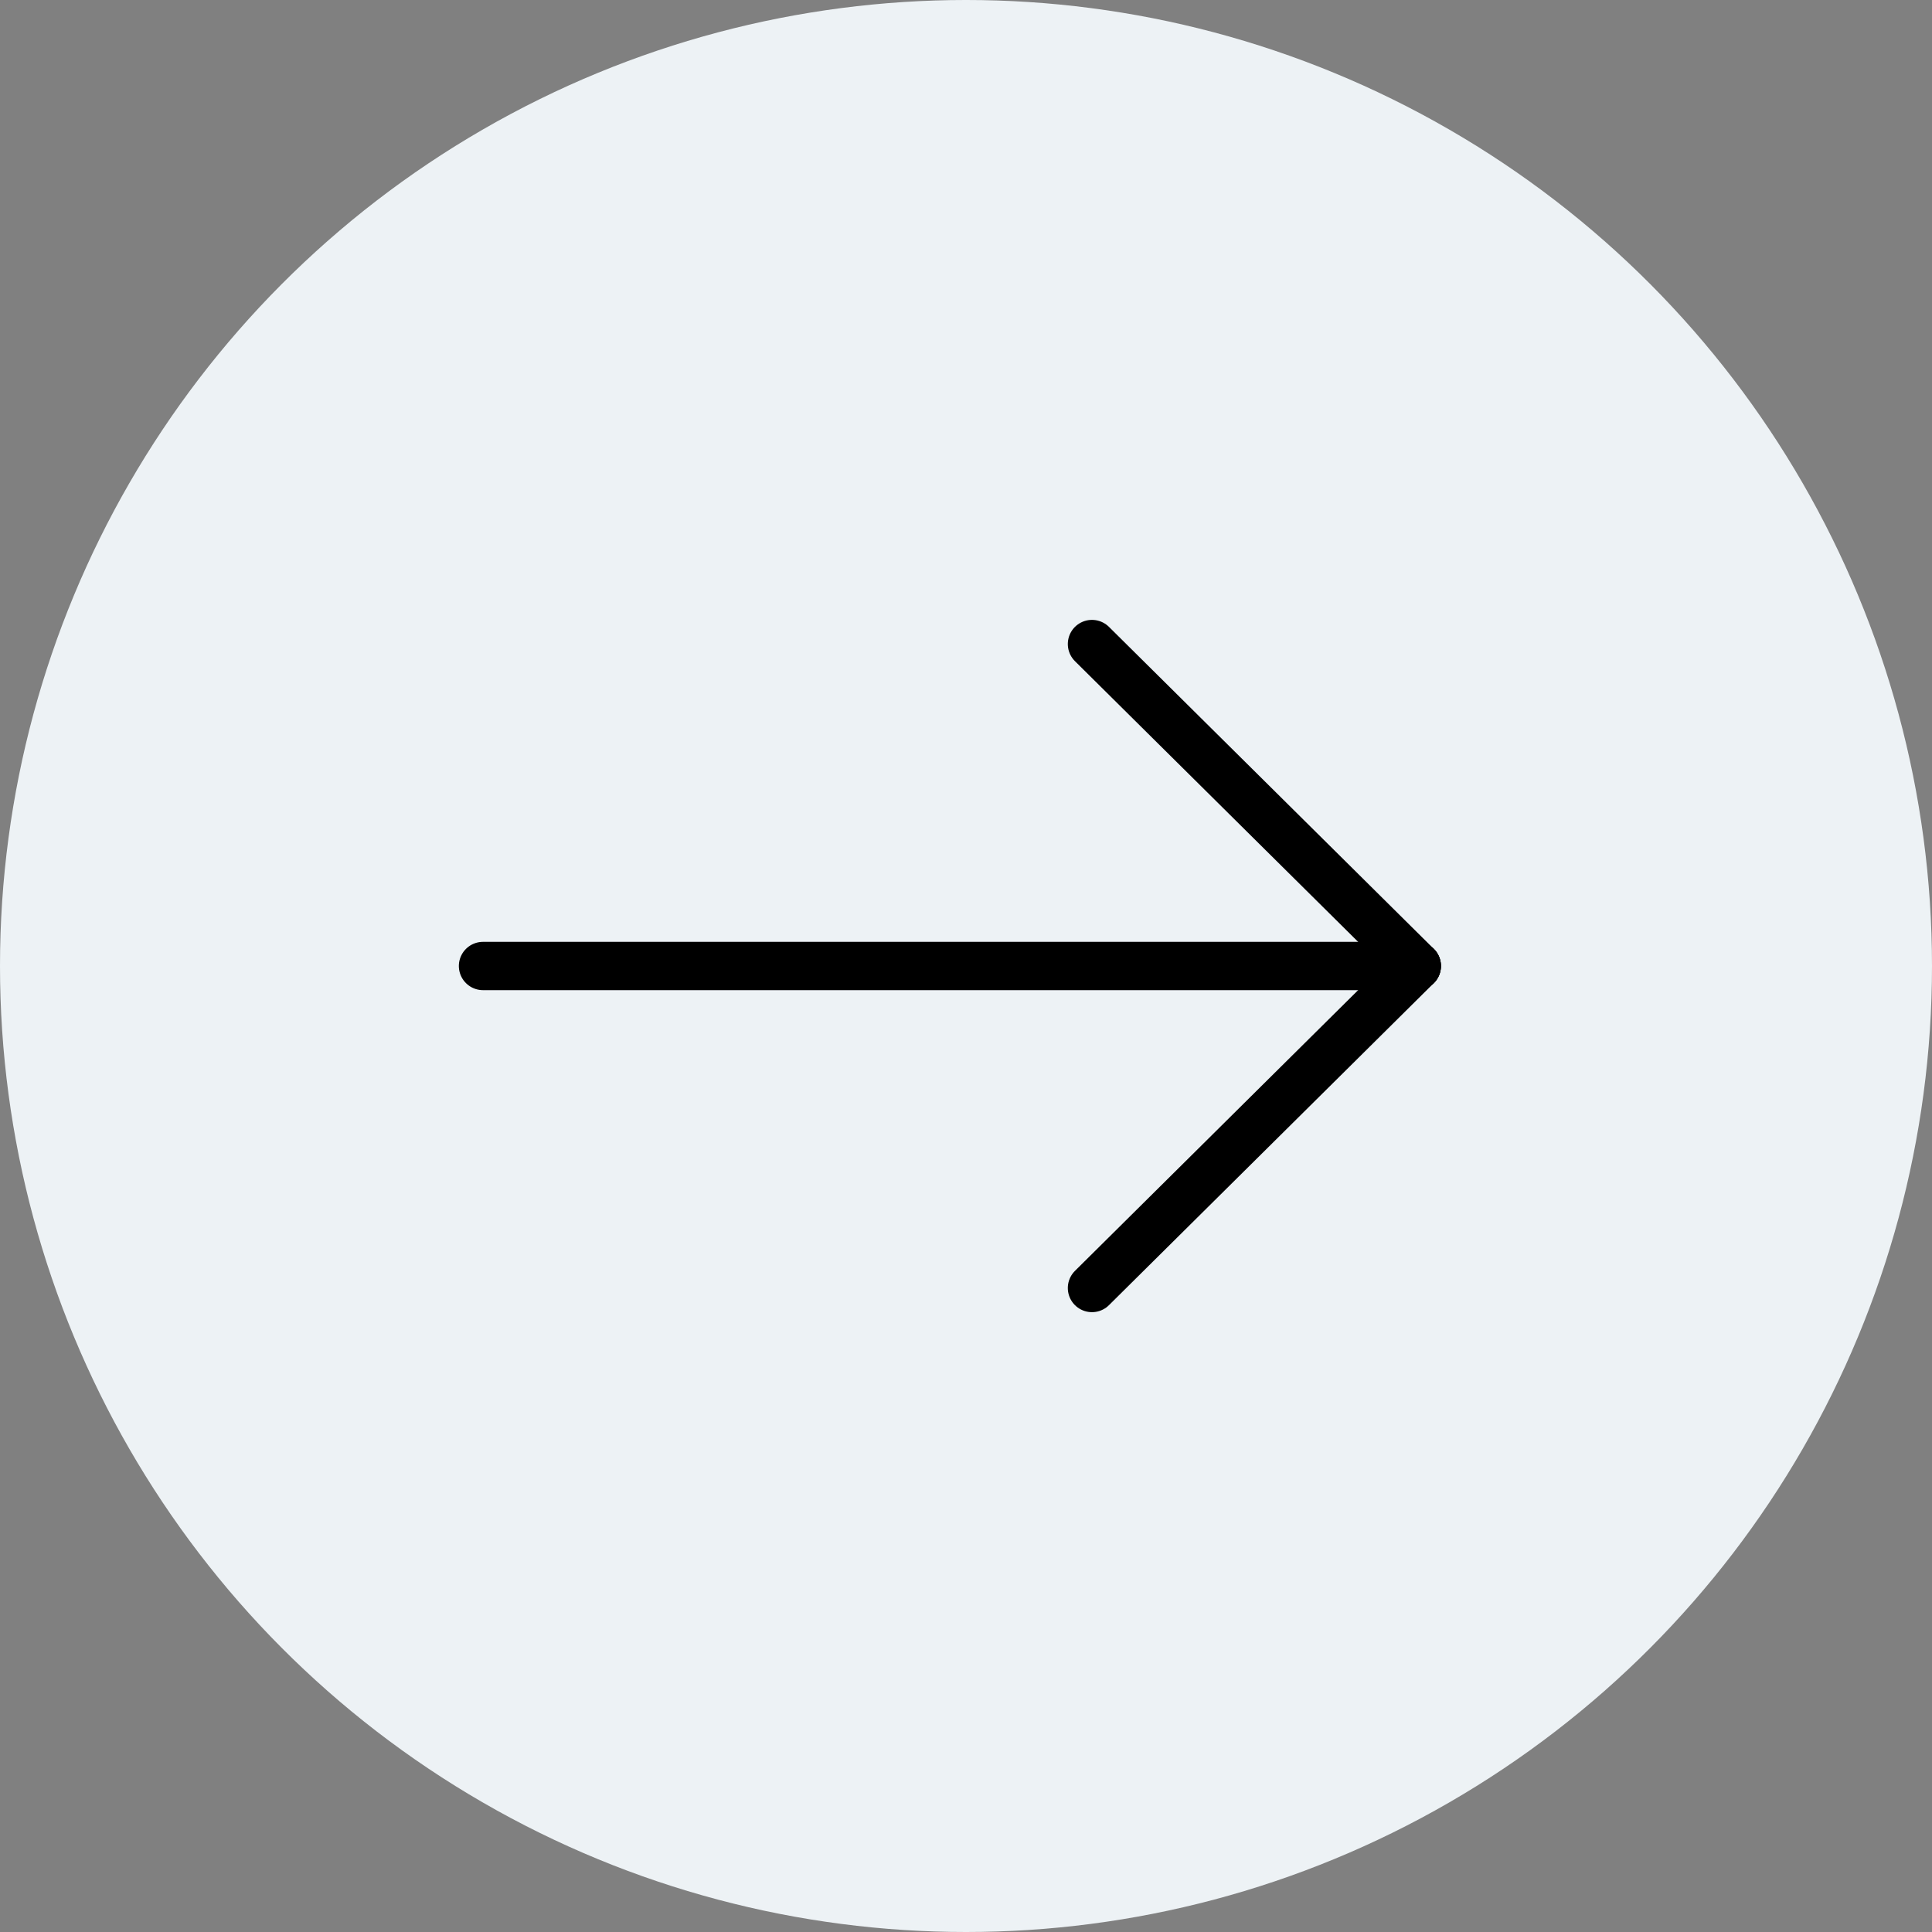
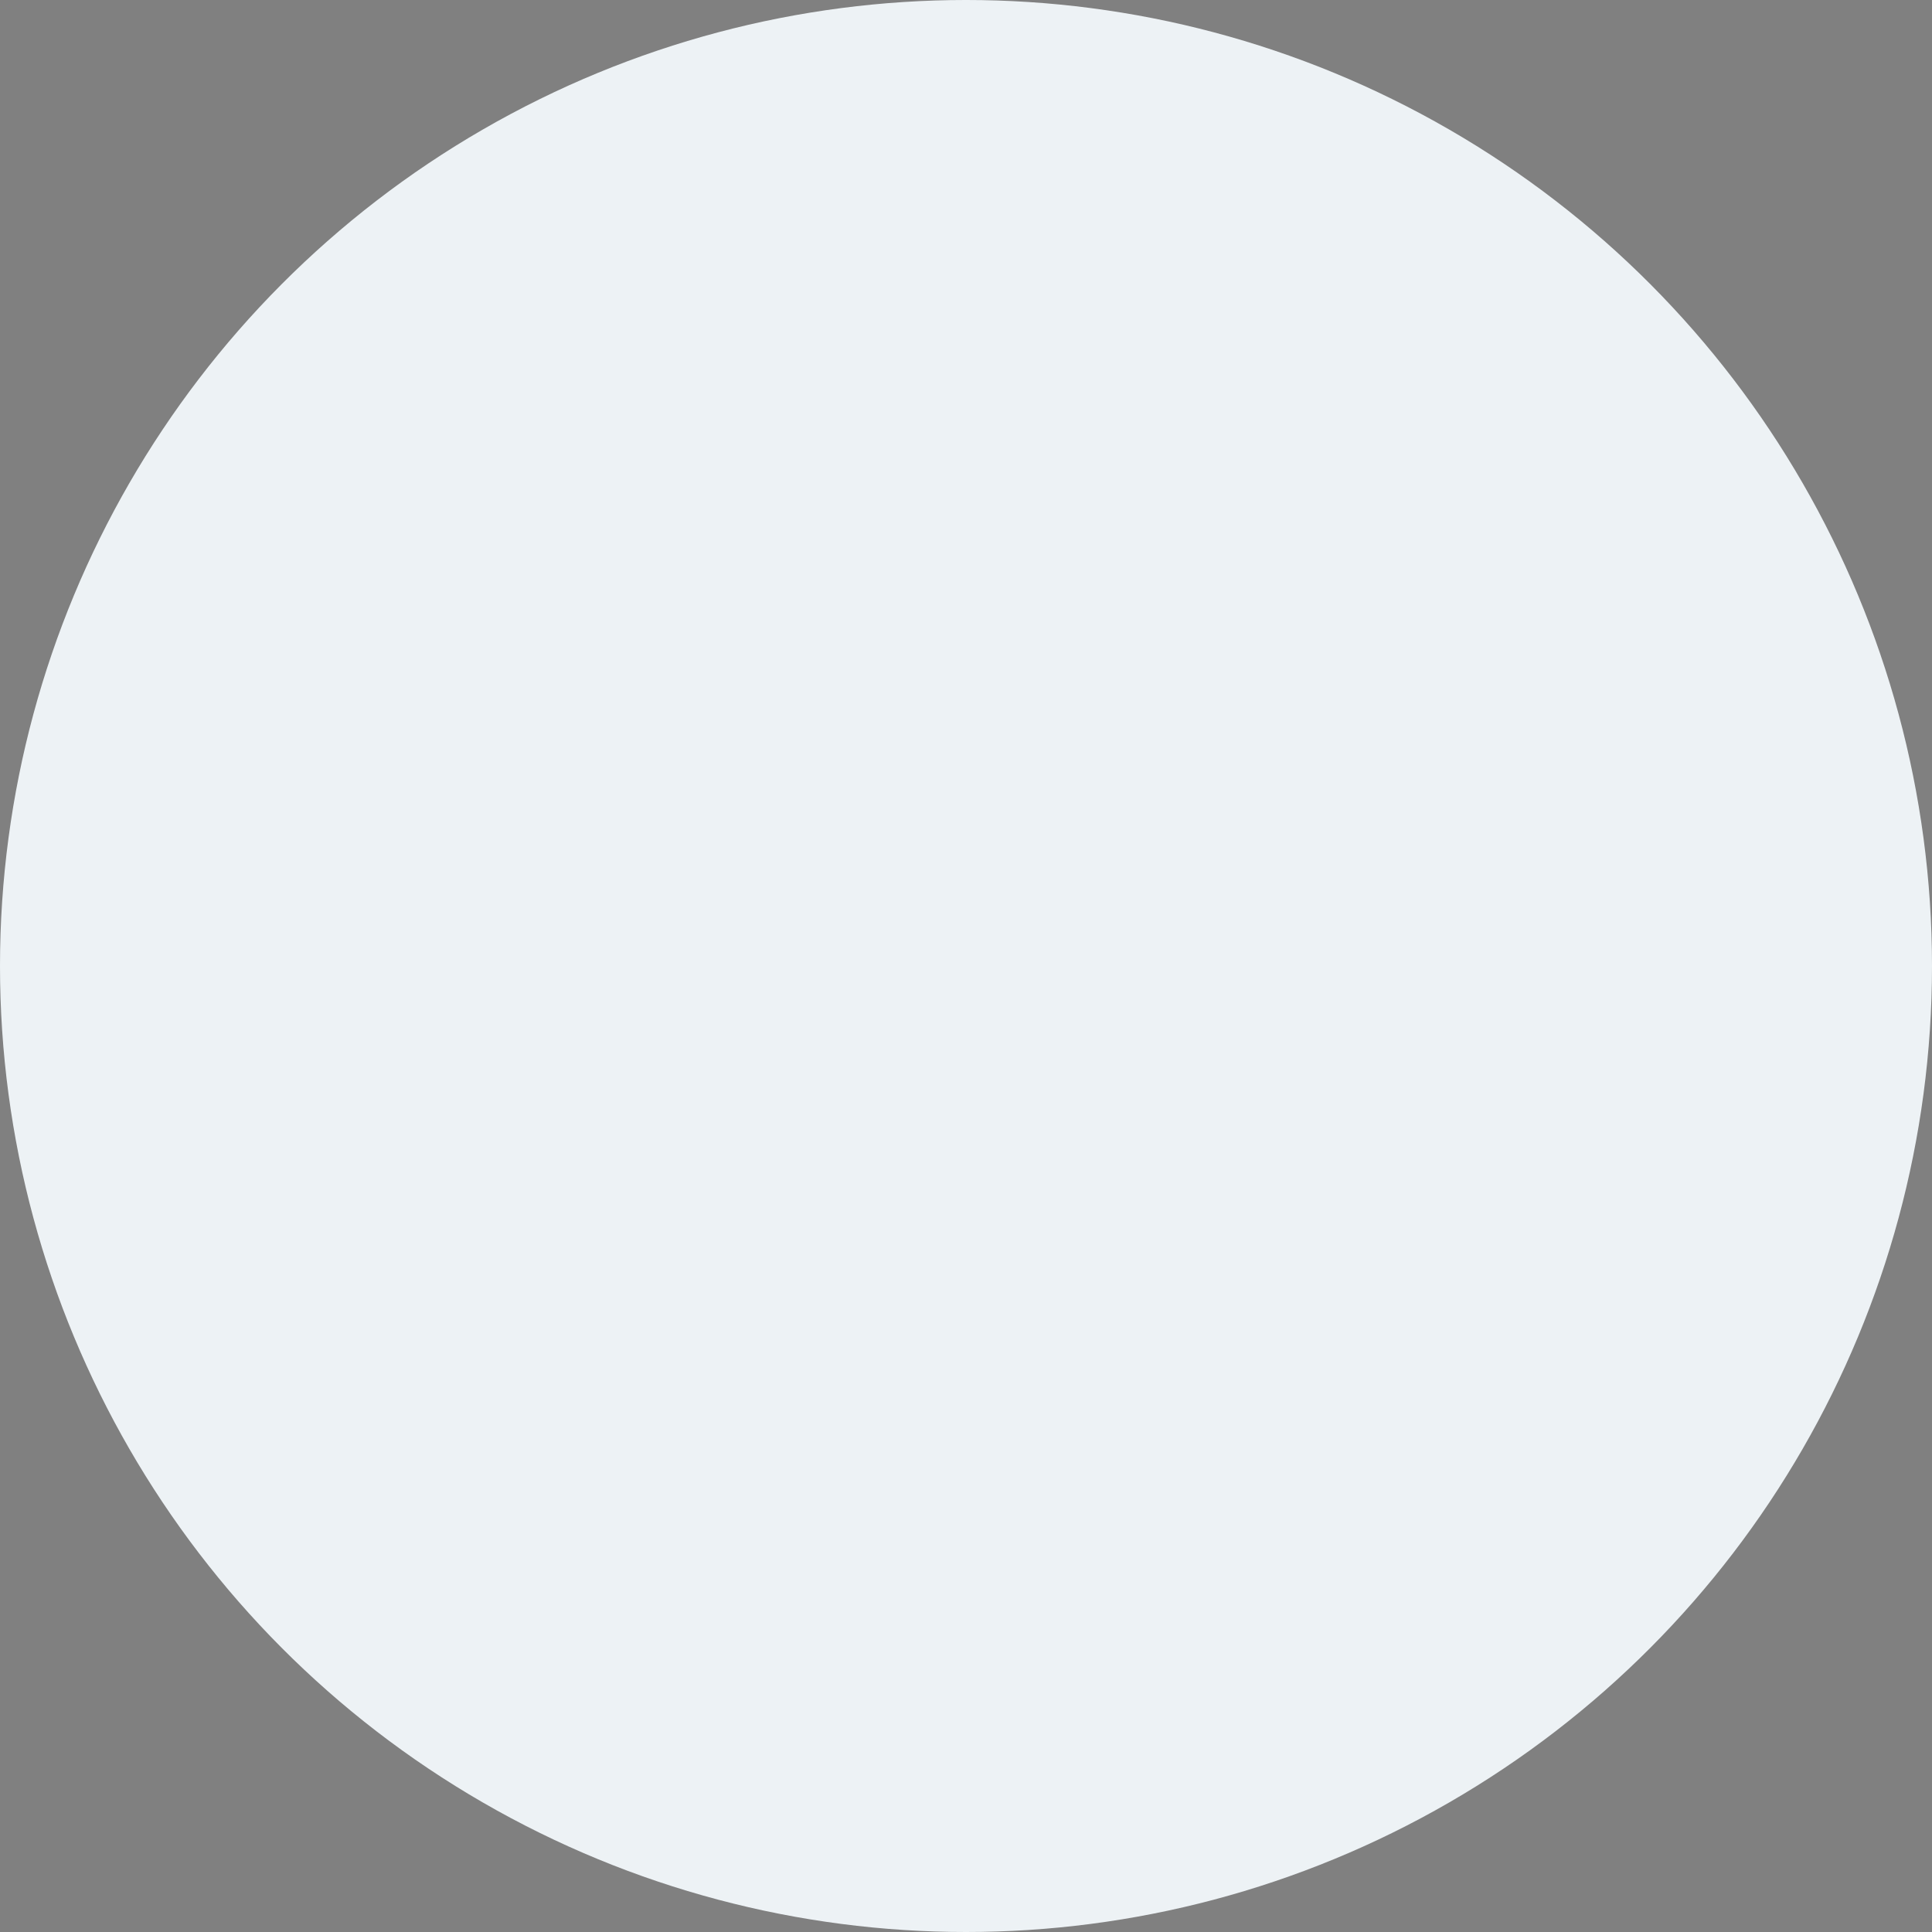
<svg xmlns="http://www.w3.org/2000/svg" width="40" height="40" viewBox="0 0 40 40" fill="none">
  <rect x="0" y="0" width="40" height="40" fill="#808080" stroke="none" />
  <circle cx="20" cy="20" r="20" transform="matrix(-1 0 0 1 40 0)" fill="#EDF2F5" />
-   <path d="M29.333 20H10" stroke="black" stroke-linecap="round" stroke-linejoin="round" />
-   <path d="M22.608 13.334L29.333 20" stroke="black" stroke-linecap="round" stroke-linejoin="round" />
-   <path d="M29.333 20L22.608 26.667" stroke="black" stroke-linecap="round" stroke-linejoin="round" />
</svg>